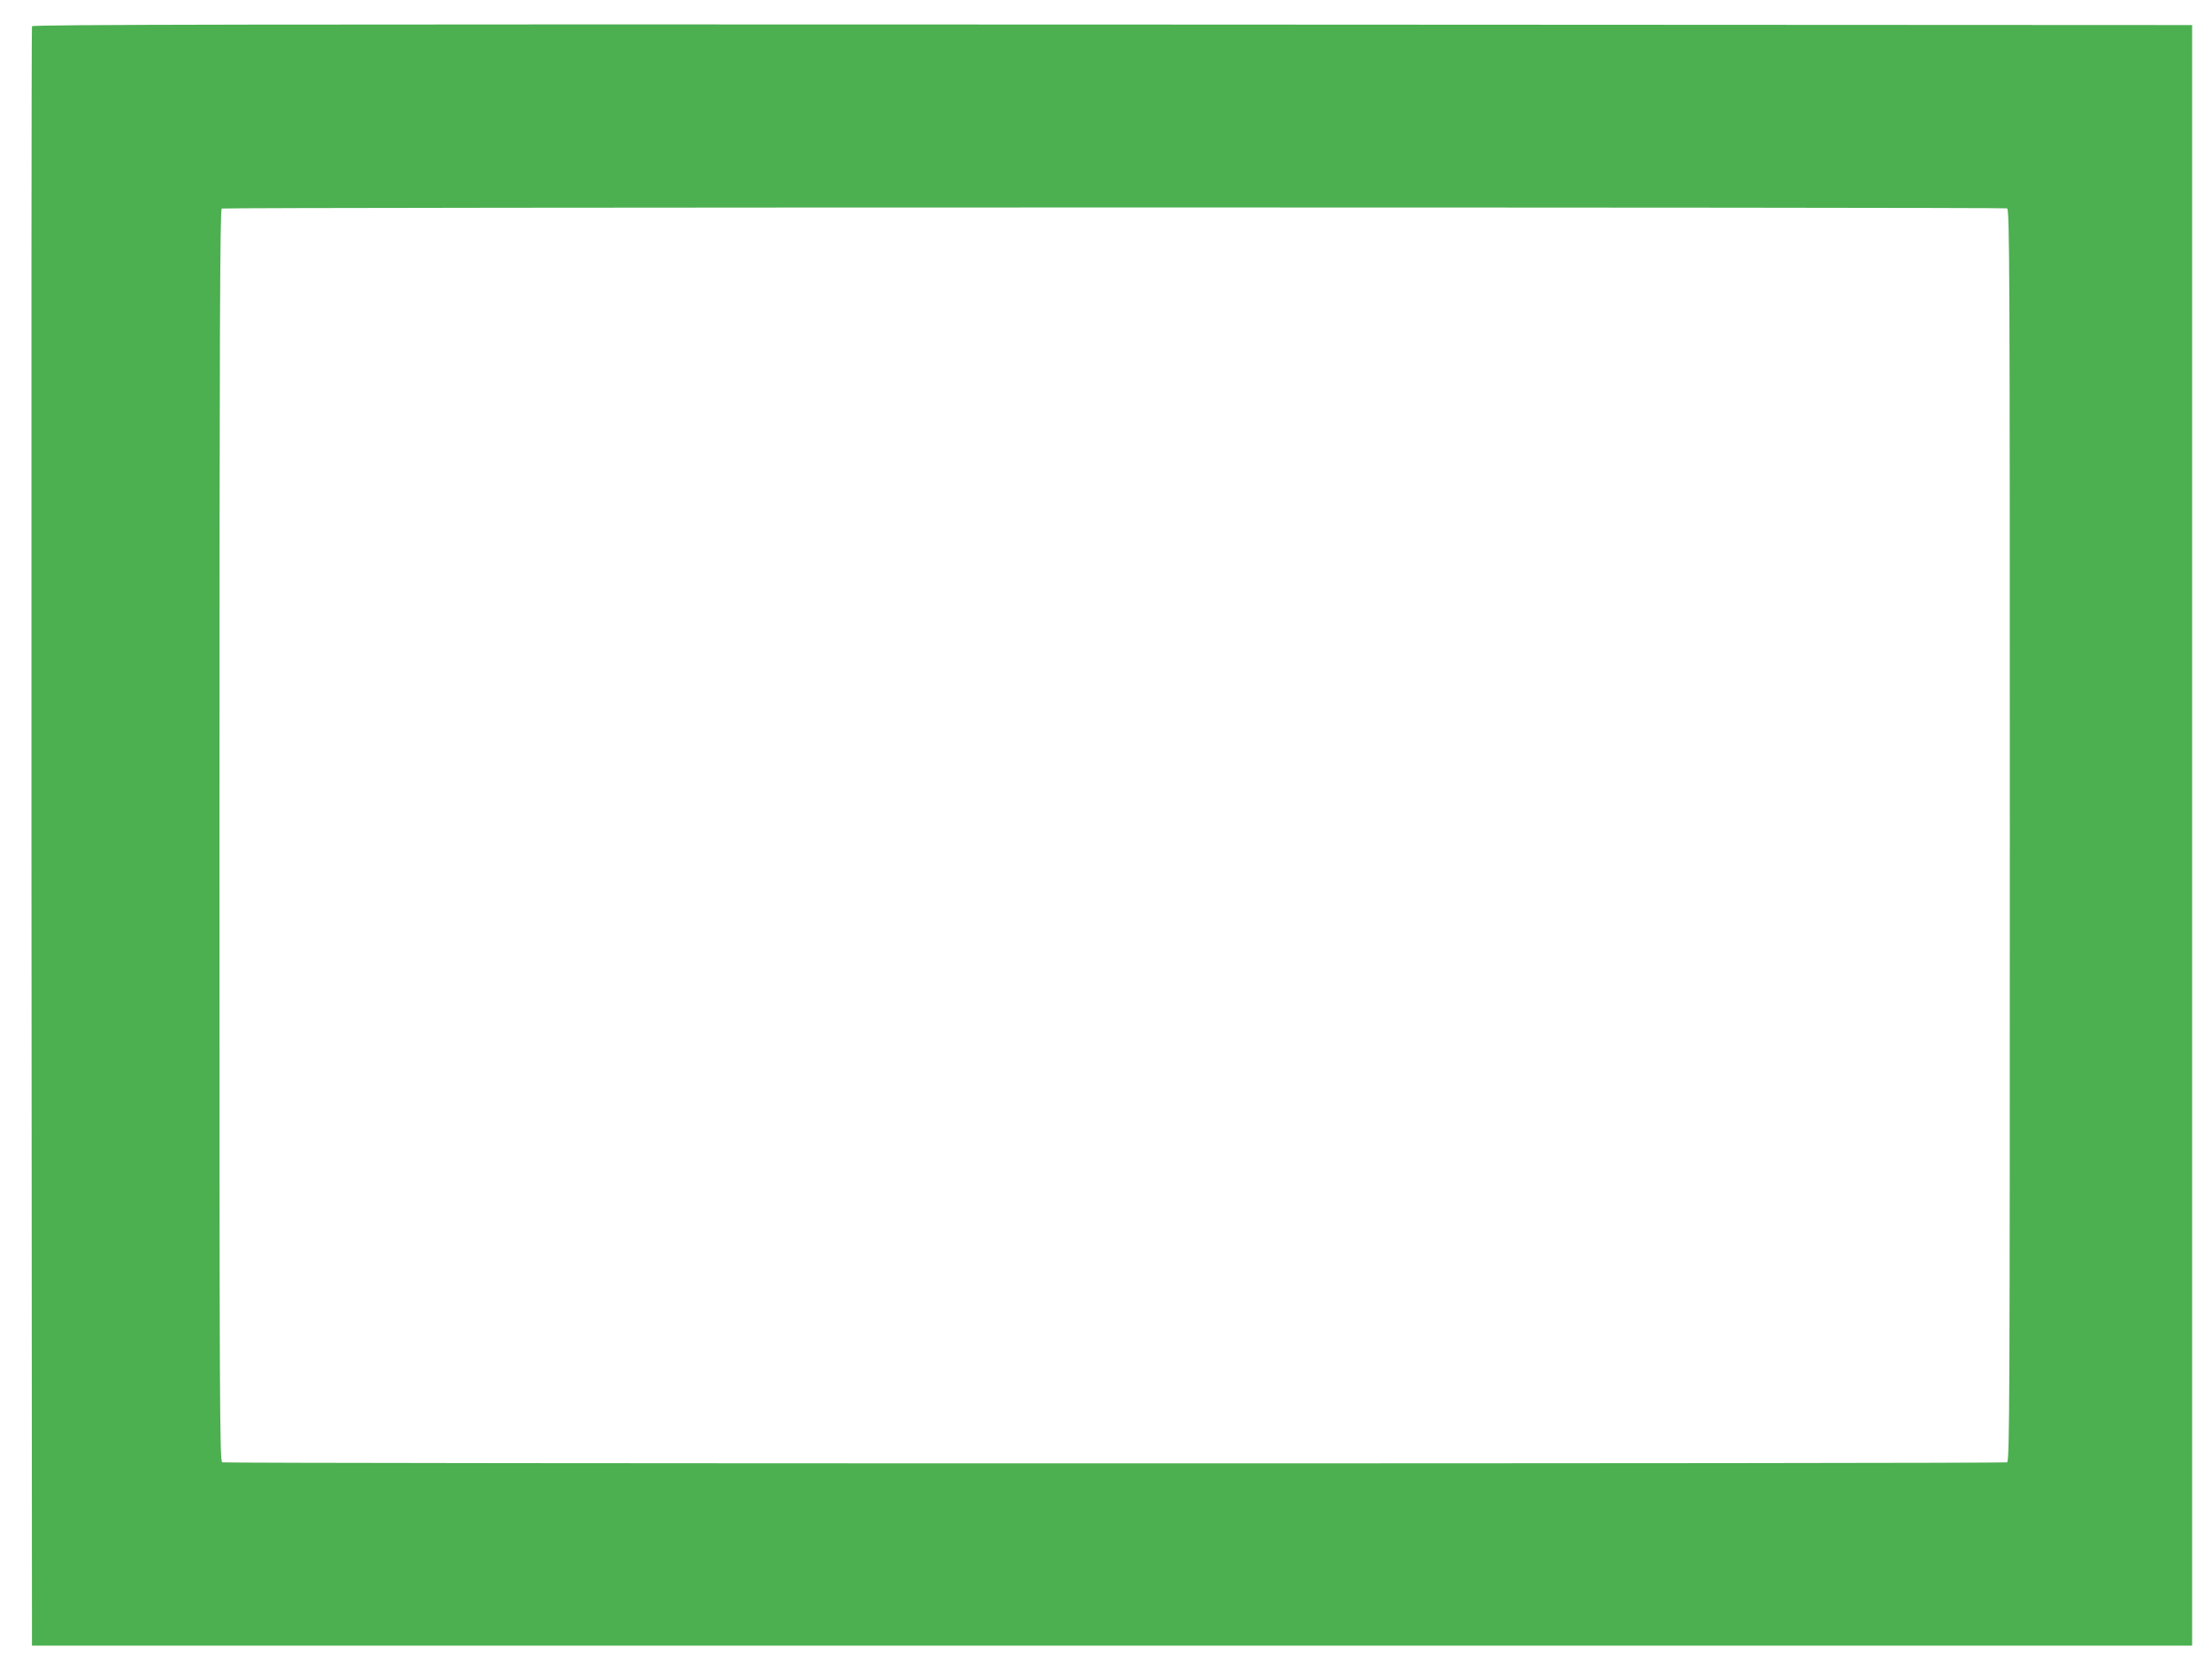
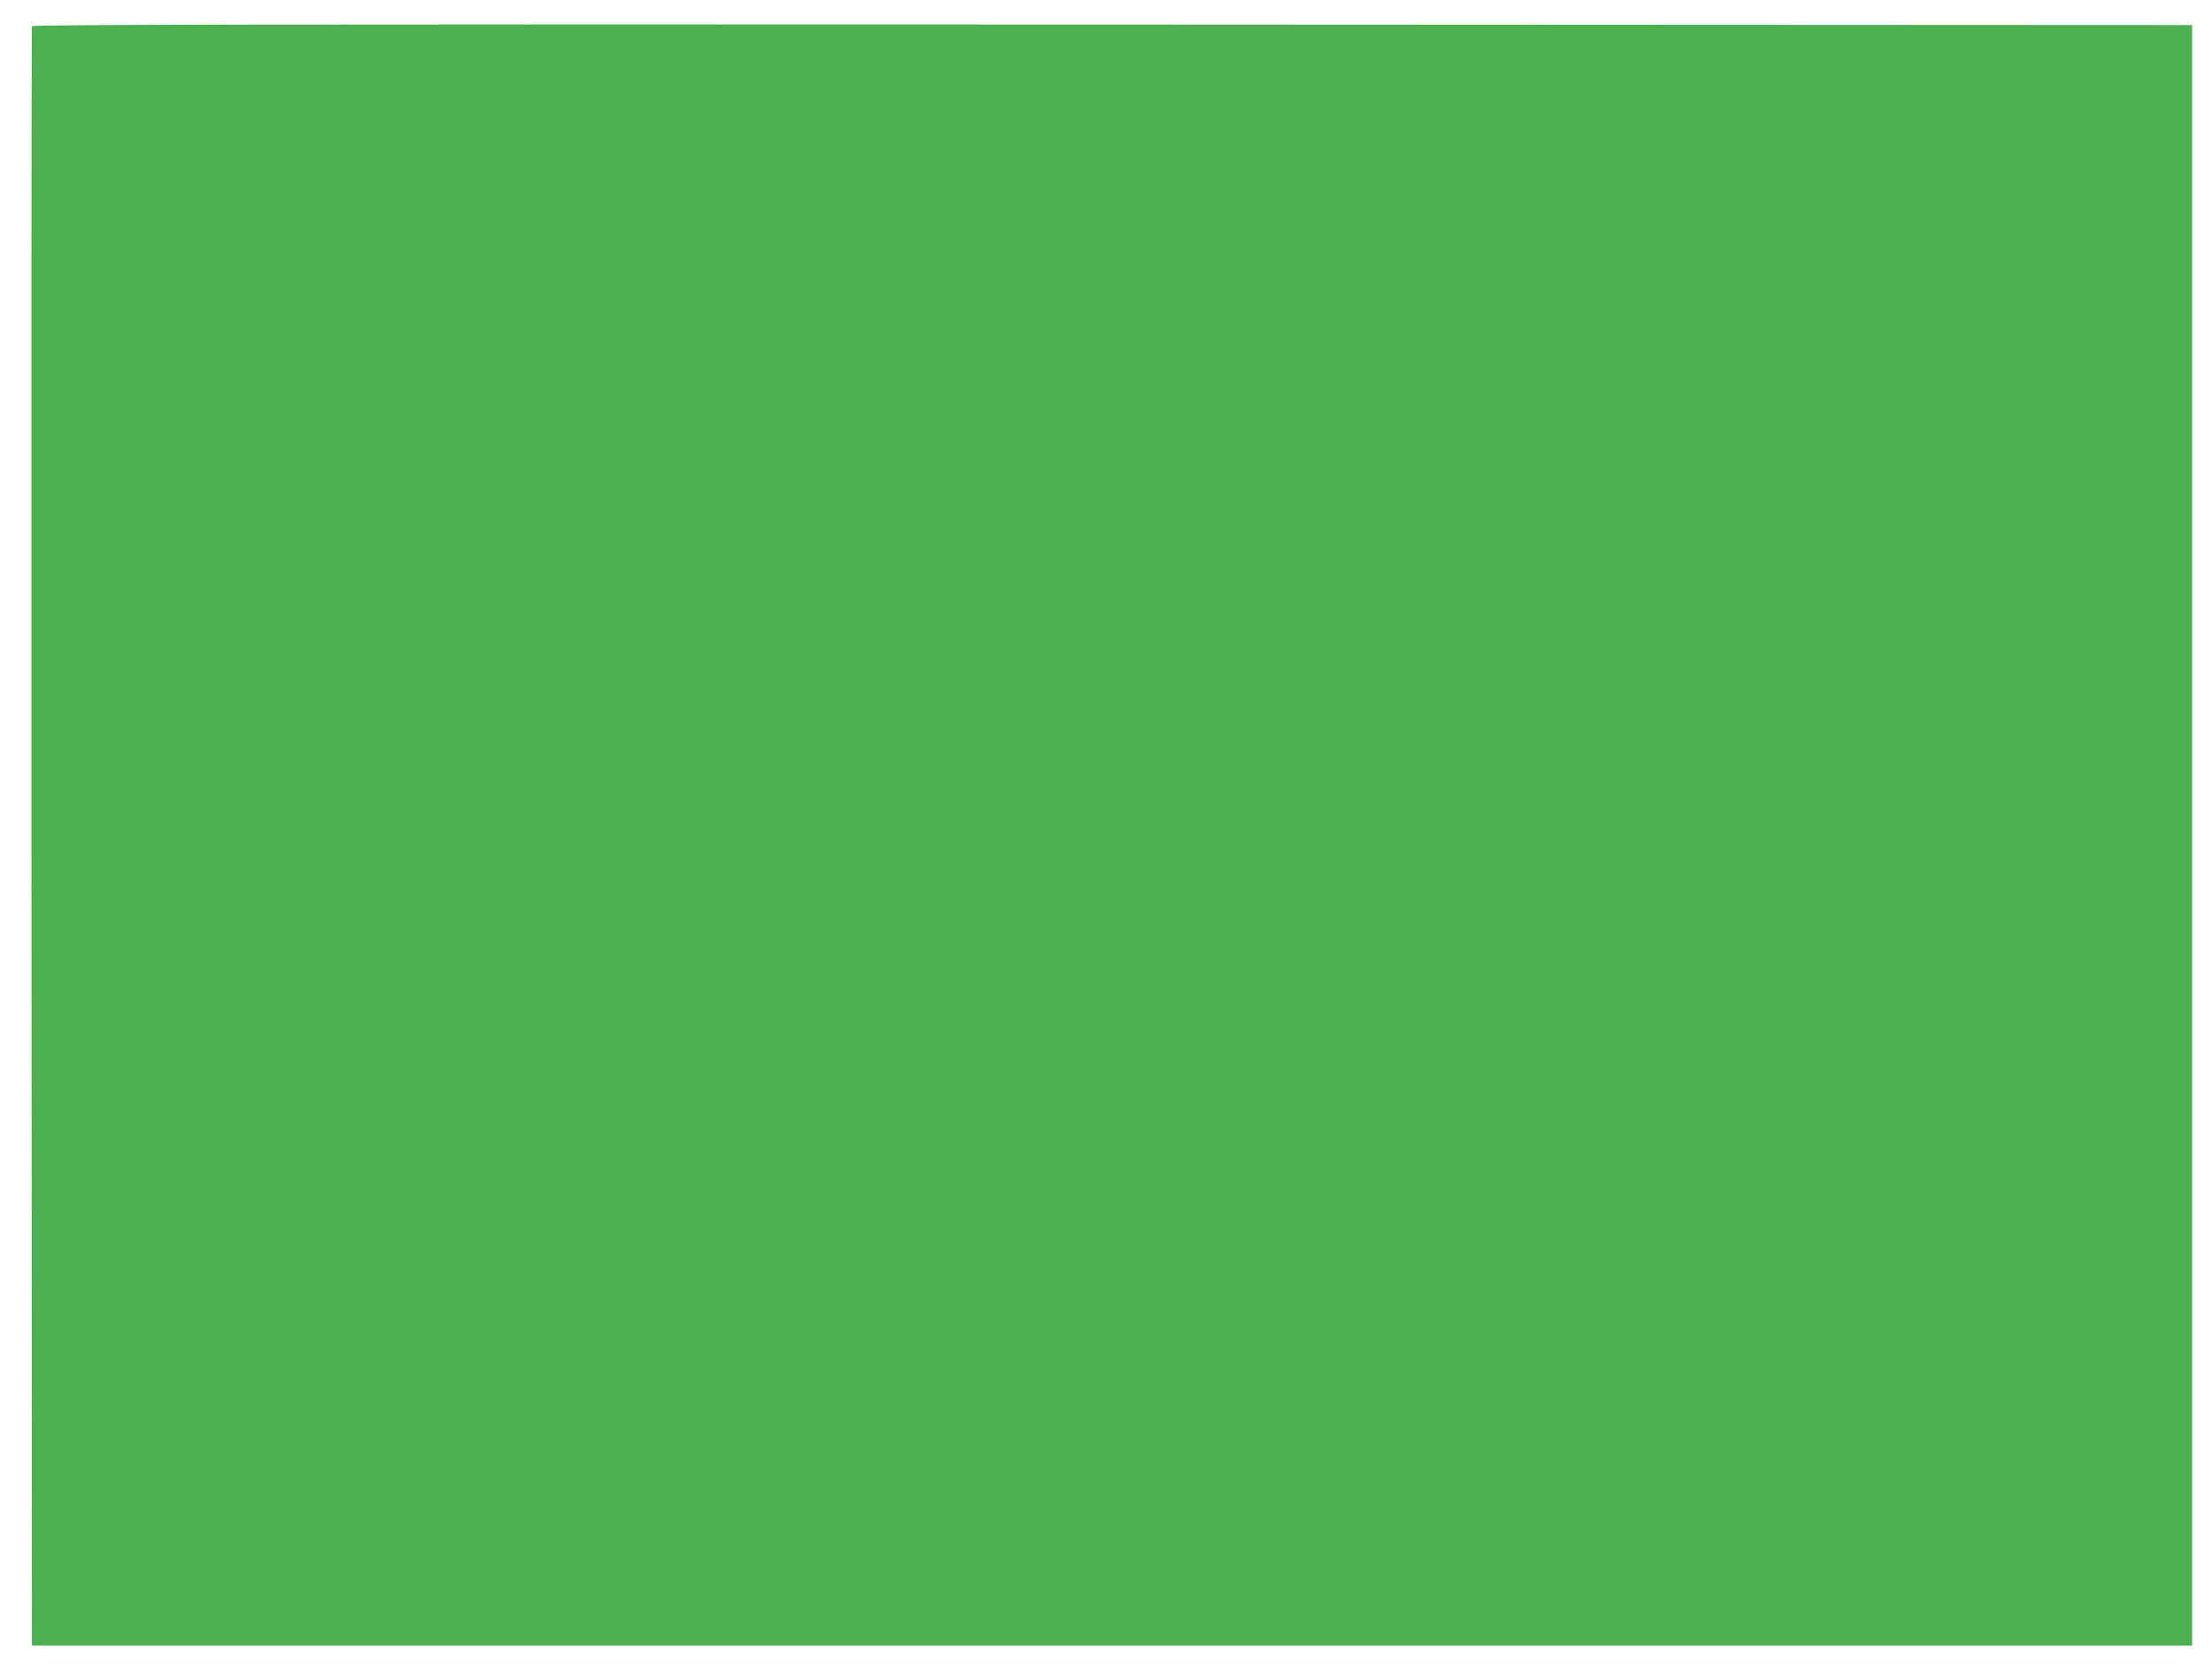
<svg xmlns="http://www.w3.org/2000/svg" version="1.0" width="1280pt" height="967pt" viewBox="0 0 1280 967" preserveAspectRatio="xMidYMid meet">
  <g transform="translate(0,967) scale(0.1,-0.1)" fill="#4caf50" stroke="none">
-     <path d="M185 9518 c-3 -7 -4 -2119 -3 -4693 l3 -4680 6250 0 6250 0 0 4690 0 4690 -6248 3 c-4993 2 -6249 0 -6252 -10z m11429 -1054 c15 -6 16 -335 16 -3629 0 -3294 -1 -3623 -16 -3629 -21 -8 -10307 -8 -10328 0 -15 6 -16 335 -16 3629 0 2889 3 3624 13 3628 18 8 10312 8 10331 1z" />
+     <path d="M185 9518 c-3 -7 -4 -2119 -3 -4693 l3 -4680 6250 0 6250 0 0 4690 0 4690 -6248 3 c-4993 2 -6249 0 -6252 -10z m11429 -1054 z" />
  </g>
</svg>